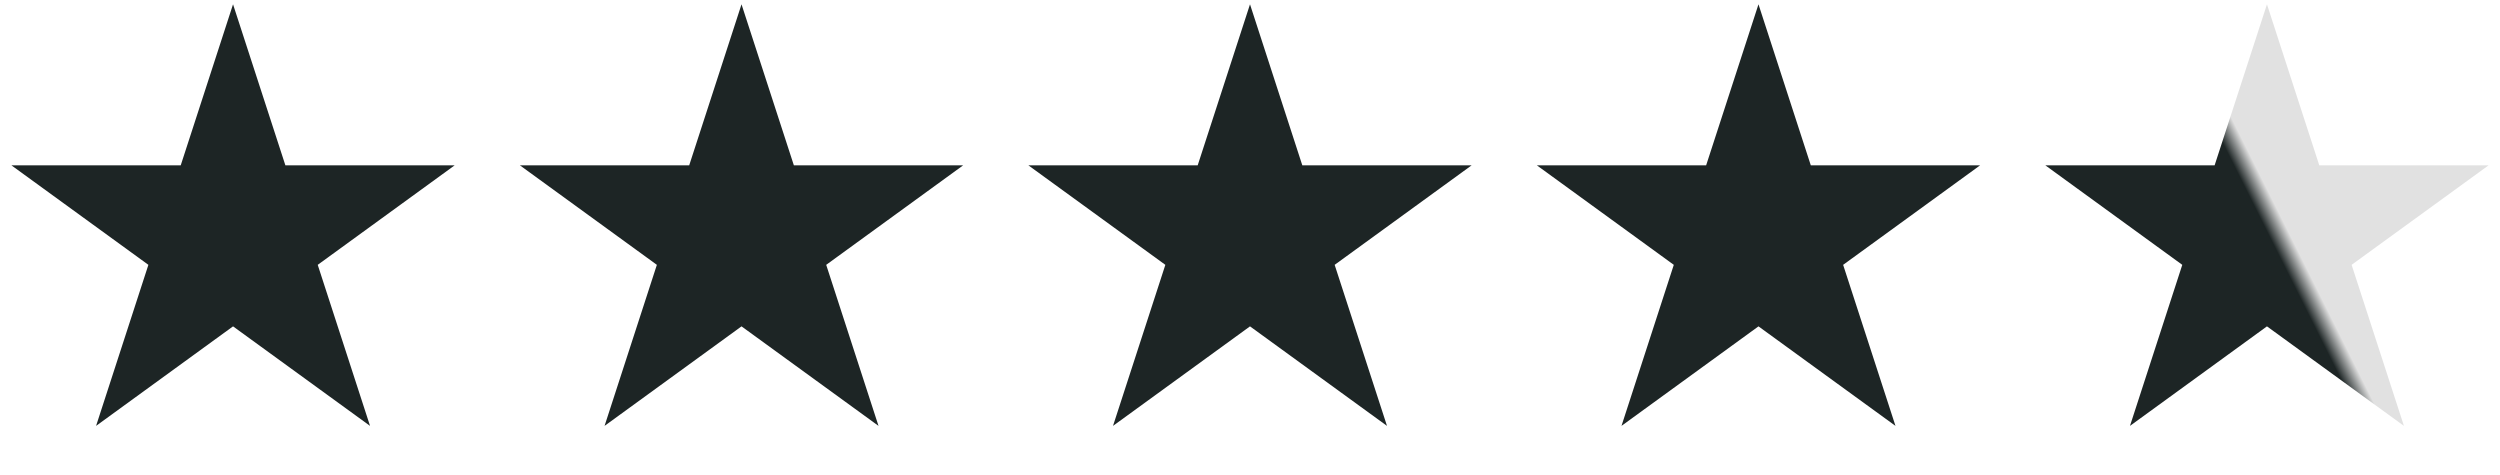
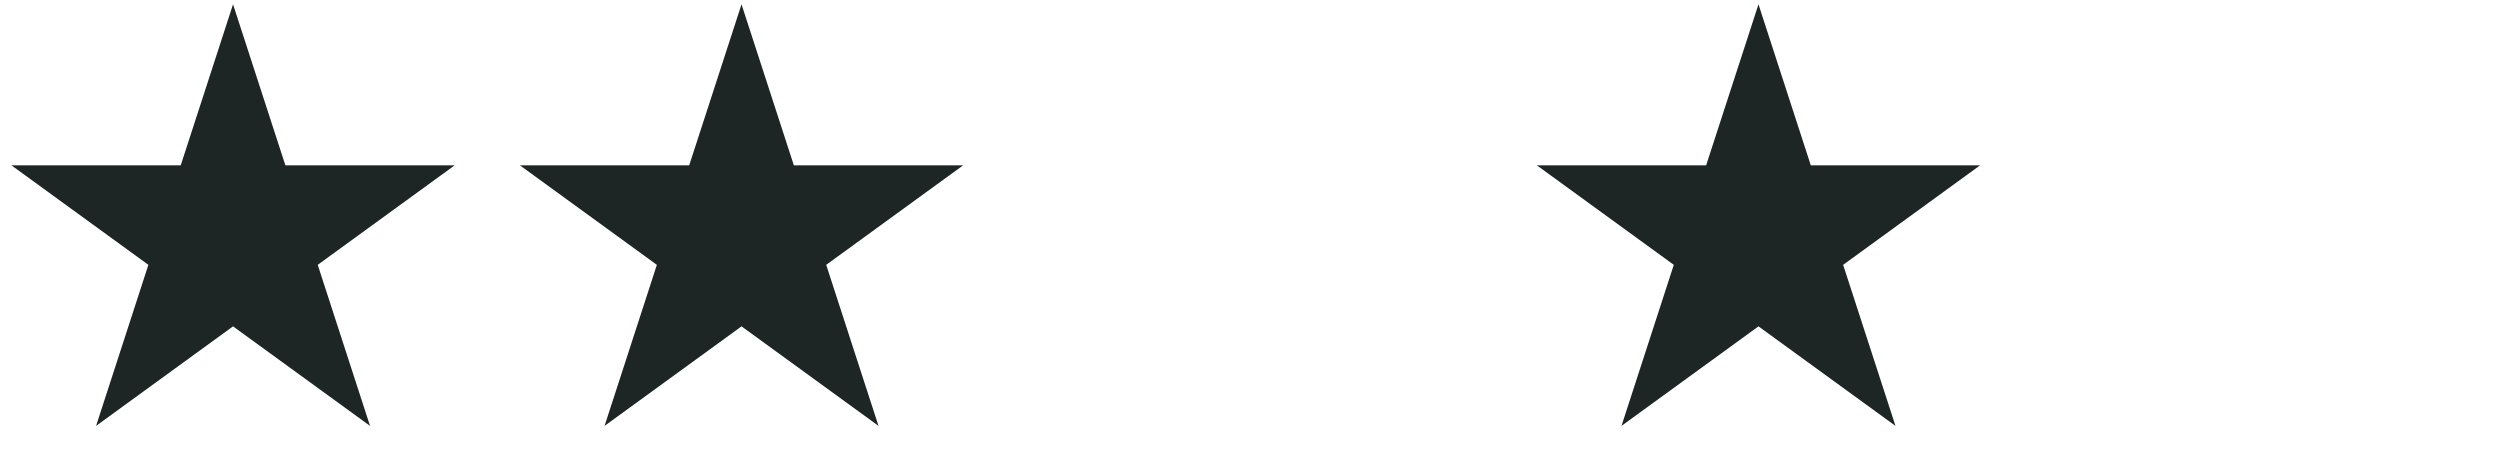
<svg xmlns="http://www.w3.org/2000/svg" width="79" height="15" viewBox="0 0 79 15" fill="none">
  <path d="M7.364 0.136L9.018 5.224H14.368L10.04 8.369L11.693 13.458L7.364 10.313L3.036 13.458L4.689 8.369L0.36 5.224H5.711L7.364 0.136Z" fill="#1D2525" />
  <path d="M23.432 0.136L25.086 5.224H30.436L26.108 8.369L27.761 13.458L23.432 10.313L19.104 13.458L20.757 8.369L16.428 5.224H21.779L23.432 0.136Z" fill="#1D2525" />
-   <path d="M39.5 0.136L41.153 5.224H46.504L42.175 8.369L43.829 13.458L39.5 10.313L35.171 13.458L36.825 8.369L32.496 5.224H37.847L39.5 0.136Z" fill="#1D2525" />
  <path d="M55.568 0.136L57.221 5.224H62.572L58.243 8.369L59.897 13.458L55.568 10.313L51.239 13.458L52.892 8.369L48.564 5.224H53.914L55.568 0.136Z" fill="#1D2525" />
-   <path d="M71.636 0.136L73.289 5.224H78.64L74.311 8.369L75.964 13.458L71.636 10.313L67.307 13.458L68.96 8.369L64.632 5.224H69.982L71.636 0.136Z" fill="url(#paint0_linear_481_987)" />
  <defs>
    <linearGradient id="paint0_linear_481_987" x1="70.966" y1="7.5" x2="73.644" y2="6.161" gradientUnits="userSpaceOnUse">
      <stop offset="0.227" stop-color="#1D2525" />
      <stop offset="0.43" stop-color="#E1E1E1" />
    </linearGradient>
  </defs>
</svg>